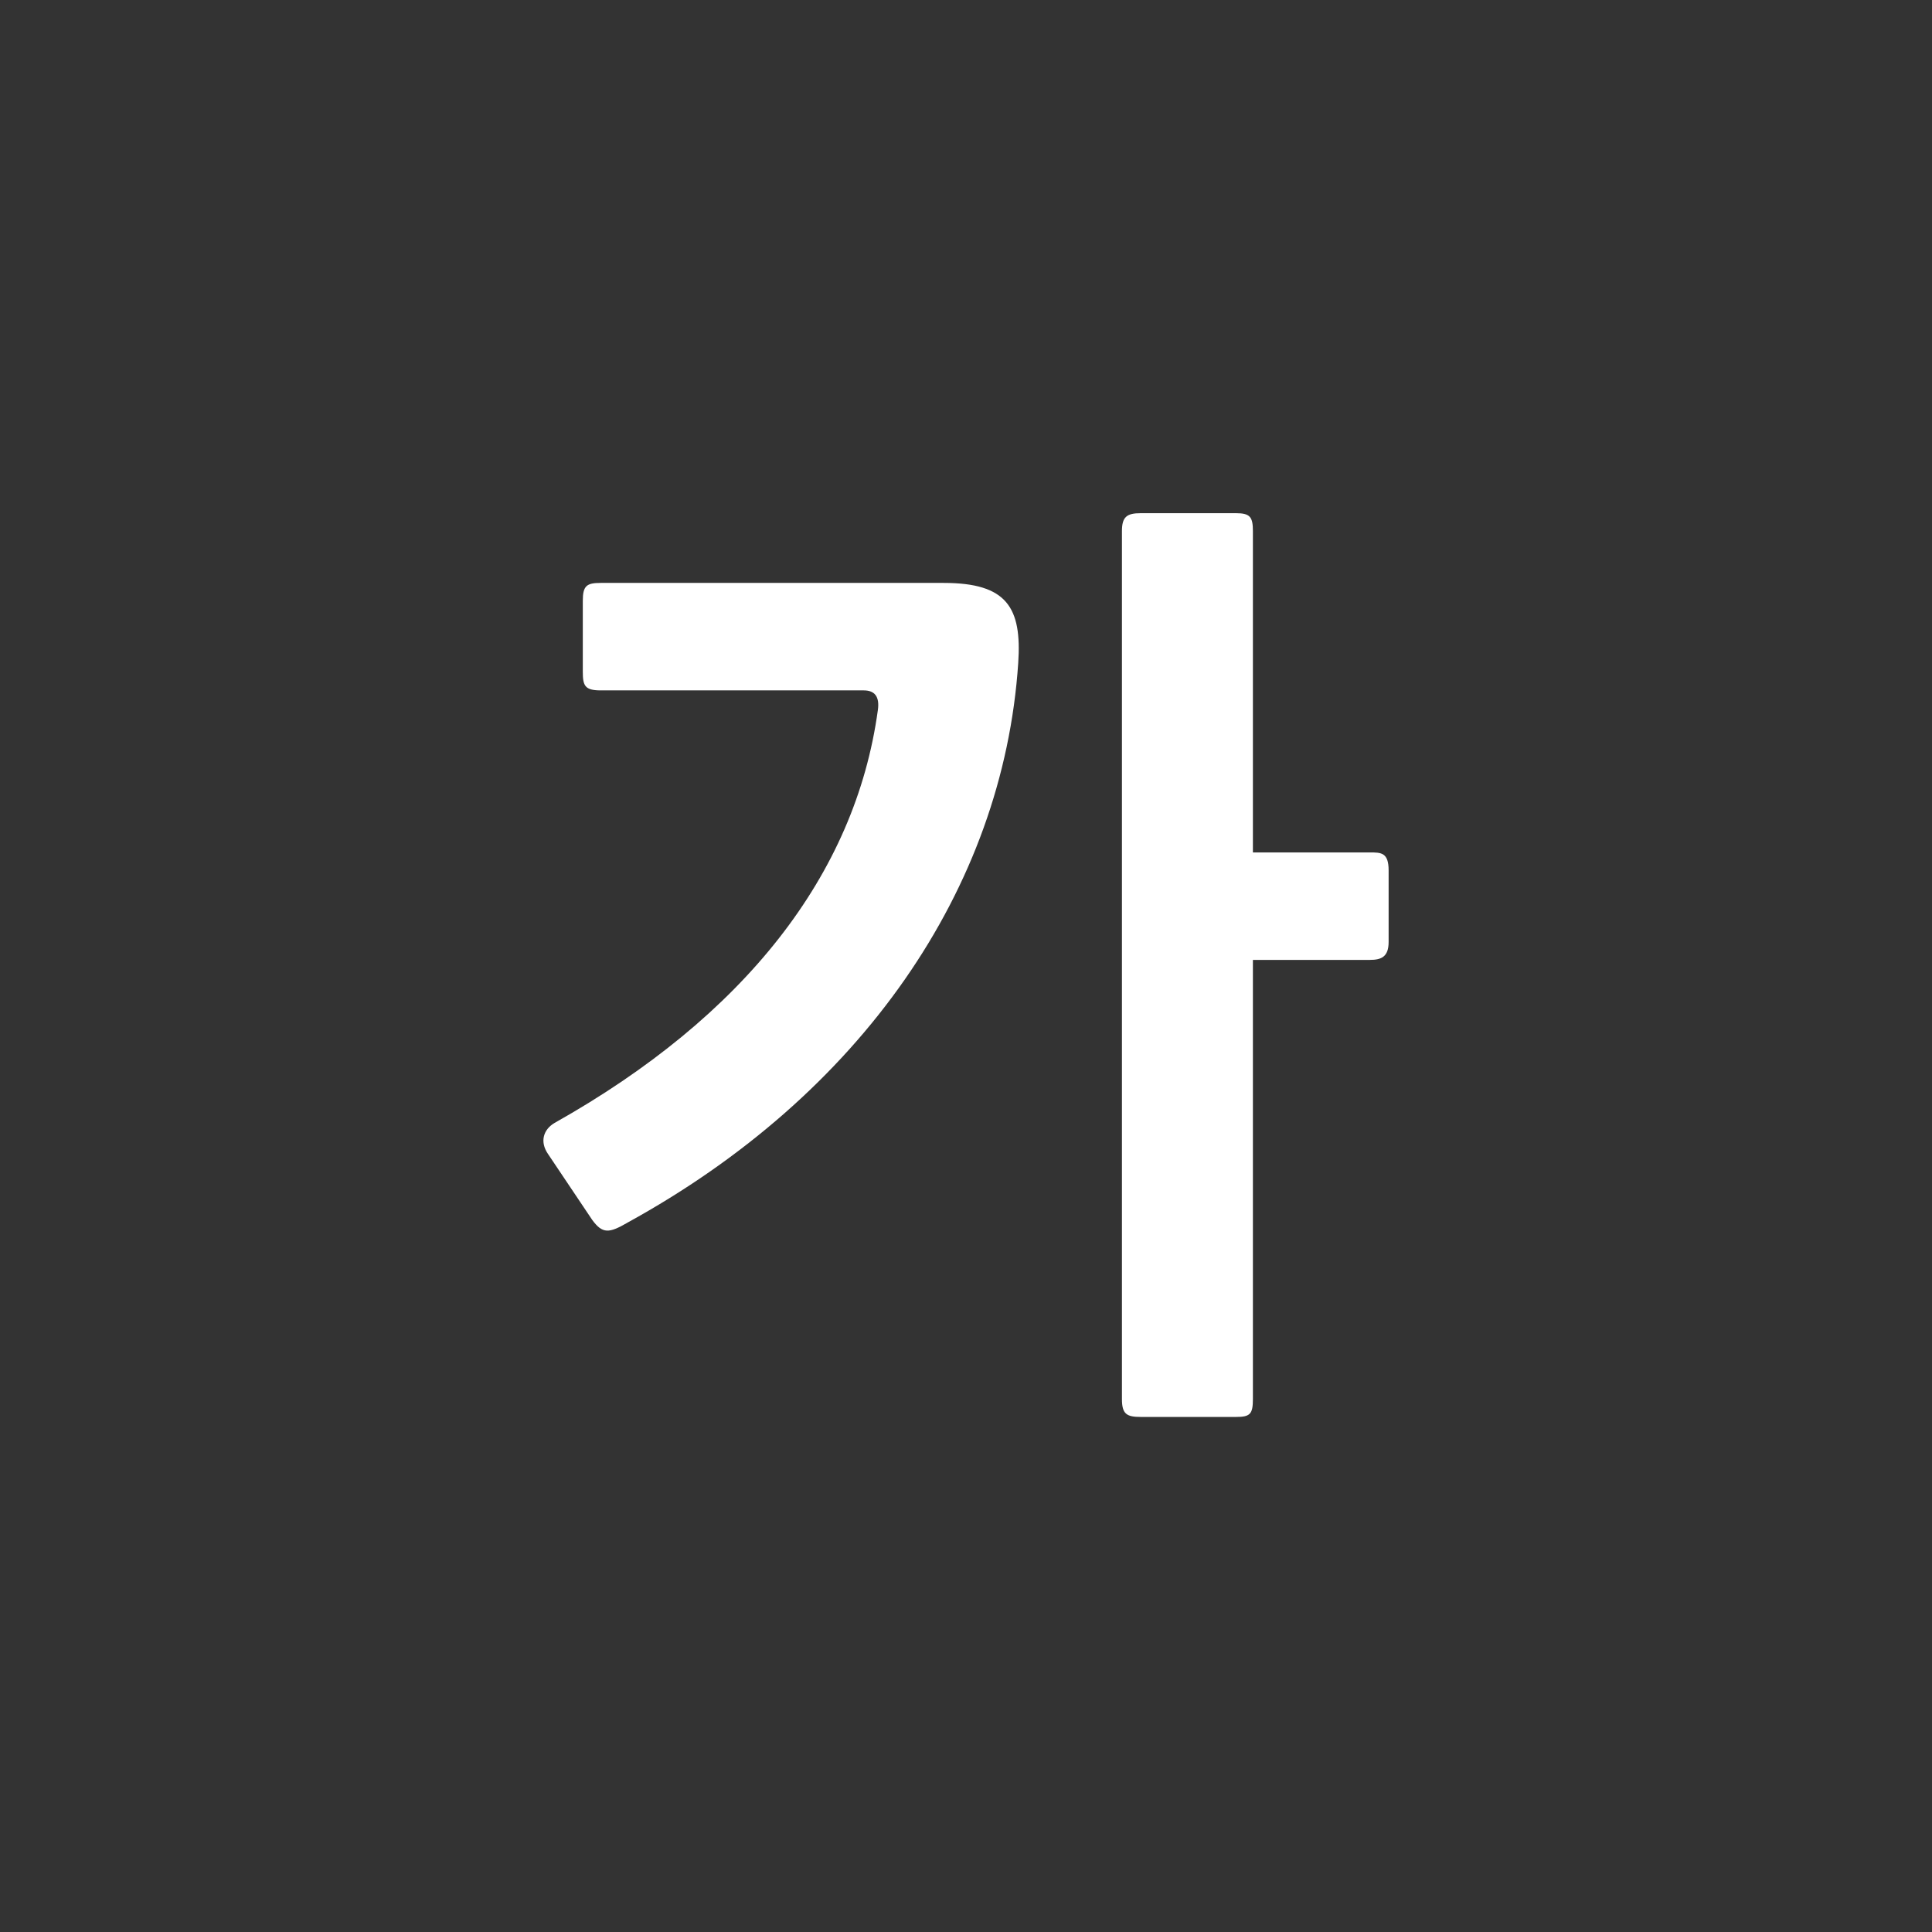
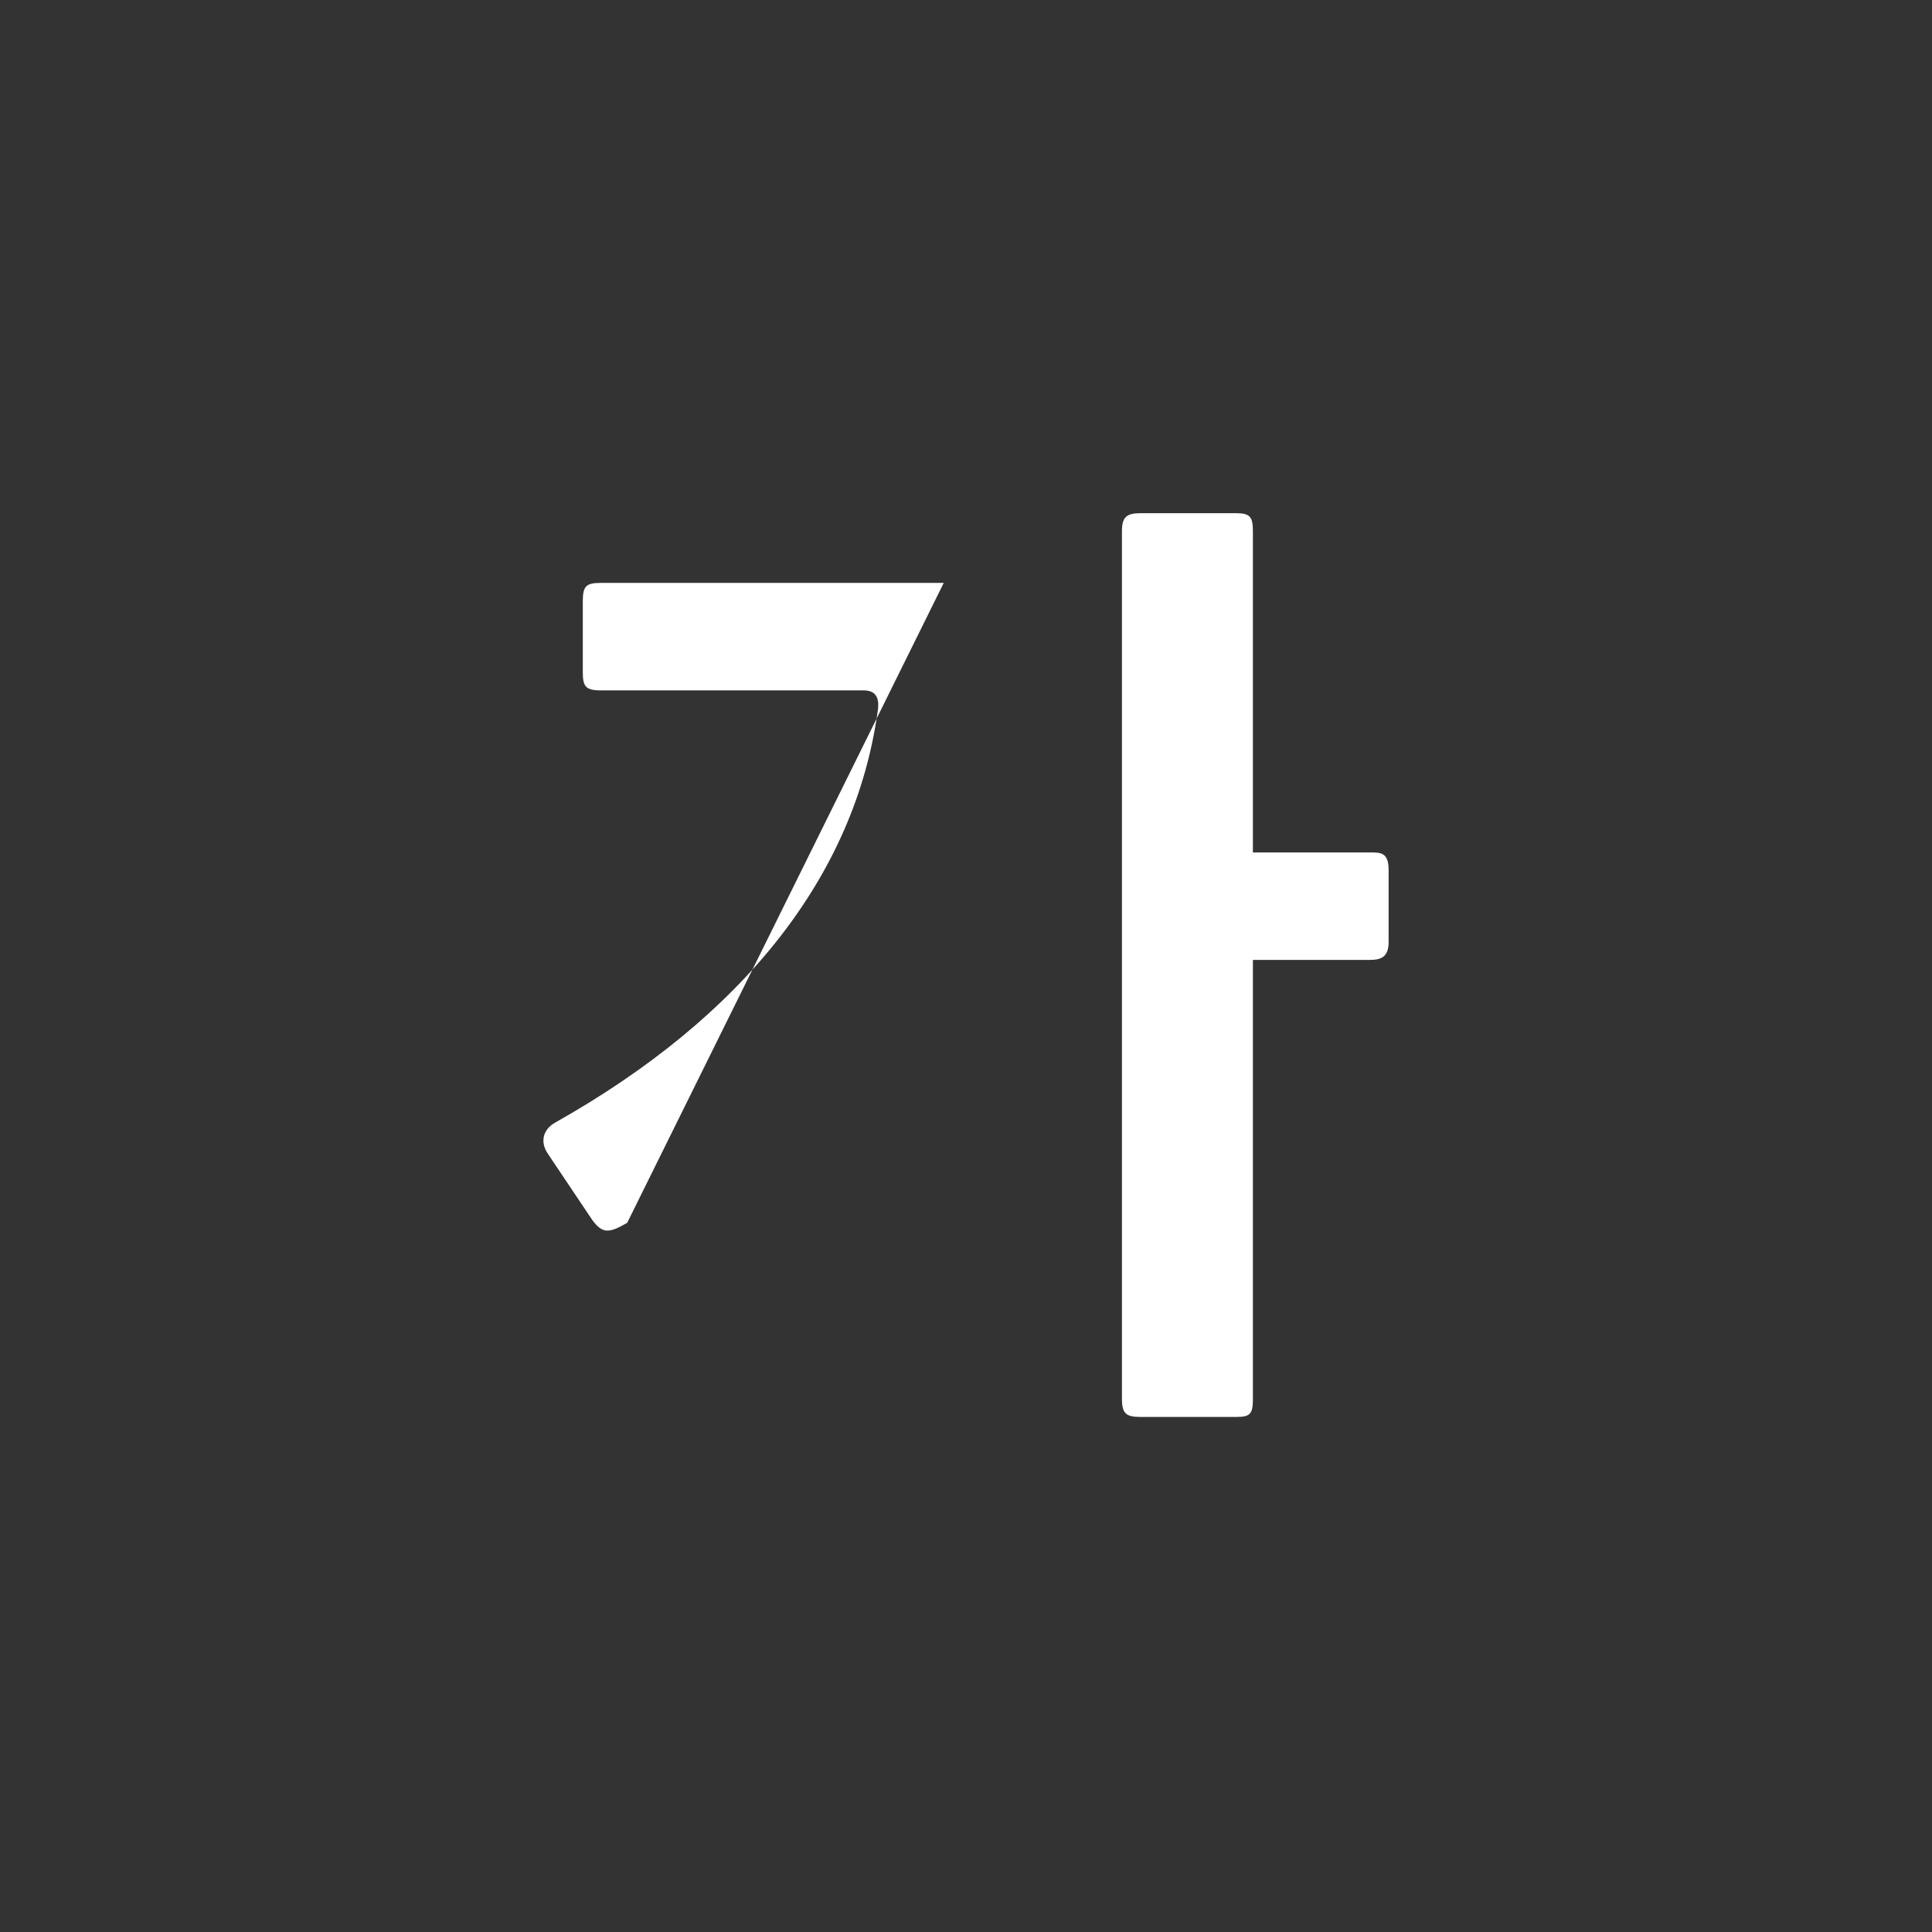
<svg xmlns="http://www.w3.org/2000/svg" width="32" height="32" viewBox="0 0 32 32">
  <rect x="0" y="0" width="32" height="32" fill="#333333" stroke="none" />
  <g fill="none" fill-rule="evenodd">
-     <path fill="#FFF" d="M22.688 15.899h-1.936v7.274c0 .25-.047.296-.28.296h-1.577c-.234 0-.312-.047-.312-.296V8.797c0-.235.078-.297.312-.297h1.576c.234 0 .281.062.281.297v5.322h1.936c.187 0 .312 0 .312.297v1.186c0 .25-.125.297-.312.297zm-12.3 4.355c-.297.171-.406.187-.578-.047l-.733-1.093c-.14-.203-.078-.406.109-.515 3.137-1.764 4.98-4.105 5.354-6.837.031-.218-.047-.327-.234-.327H9.95c-.266 0-.297-.079-.297-.313v-1.17c0-.25.063-.297.297-.297h5.681c1.046 0 1.296.406 1.234 1.327-.25 3.746-2.607 7.149-6.478 9.272z" />
+     <path fill="#FFF" d="M22.688 15.899h-1.936v7.274c0 .25-.047.296-.28.296h-1.577c-.234 0-.312-.047-.312-.296V8.797c0-.235.078-.297.312-.297h1.576c.234 0 .281.062.281.297v5.322h1.936c.187 0 .312 0 .312.297v1.186c0 .25-.125.297-.312.297zm-12.3 4.355c-.297.171-.406.187-.578-.047l-.733-1.093c-.14-.203-.078-.406.109-.515 3.137-1.764 4.98-4.105 5.354-6.837.031-.218-.047-.327-.234-.327H9.95c-.266 0-.297-.079-.297-.313v-1.17c0-.25.063-.297.297-.297h5.681z" />
  </g>
</svg>